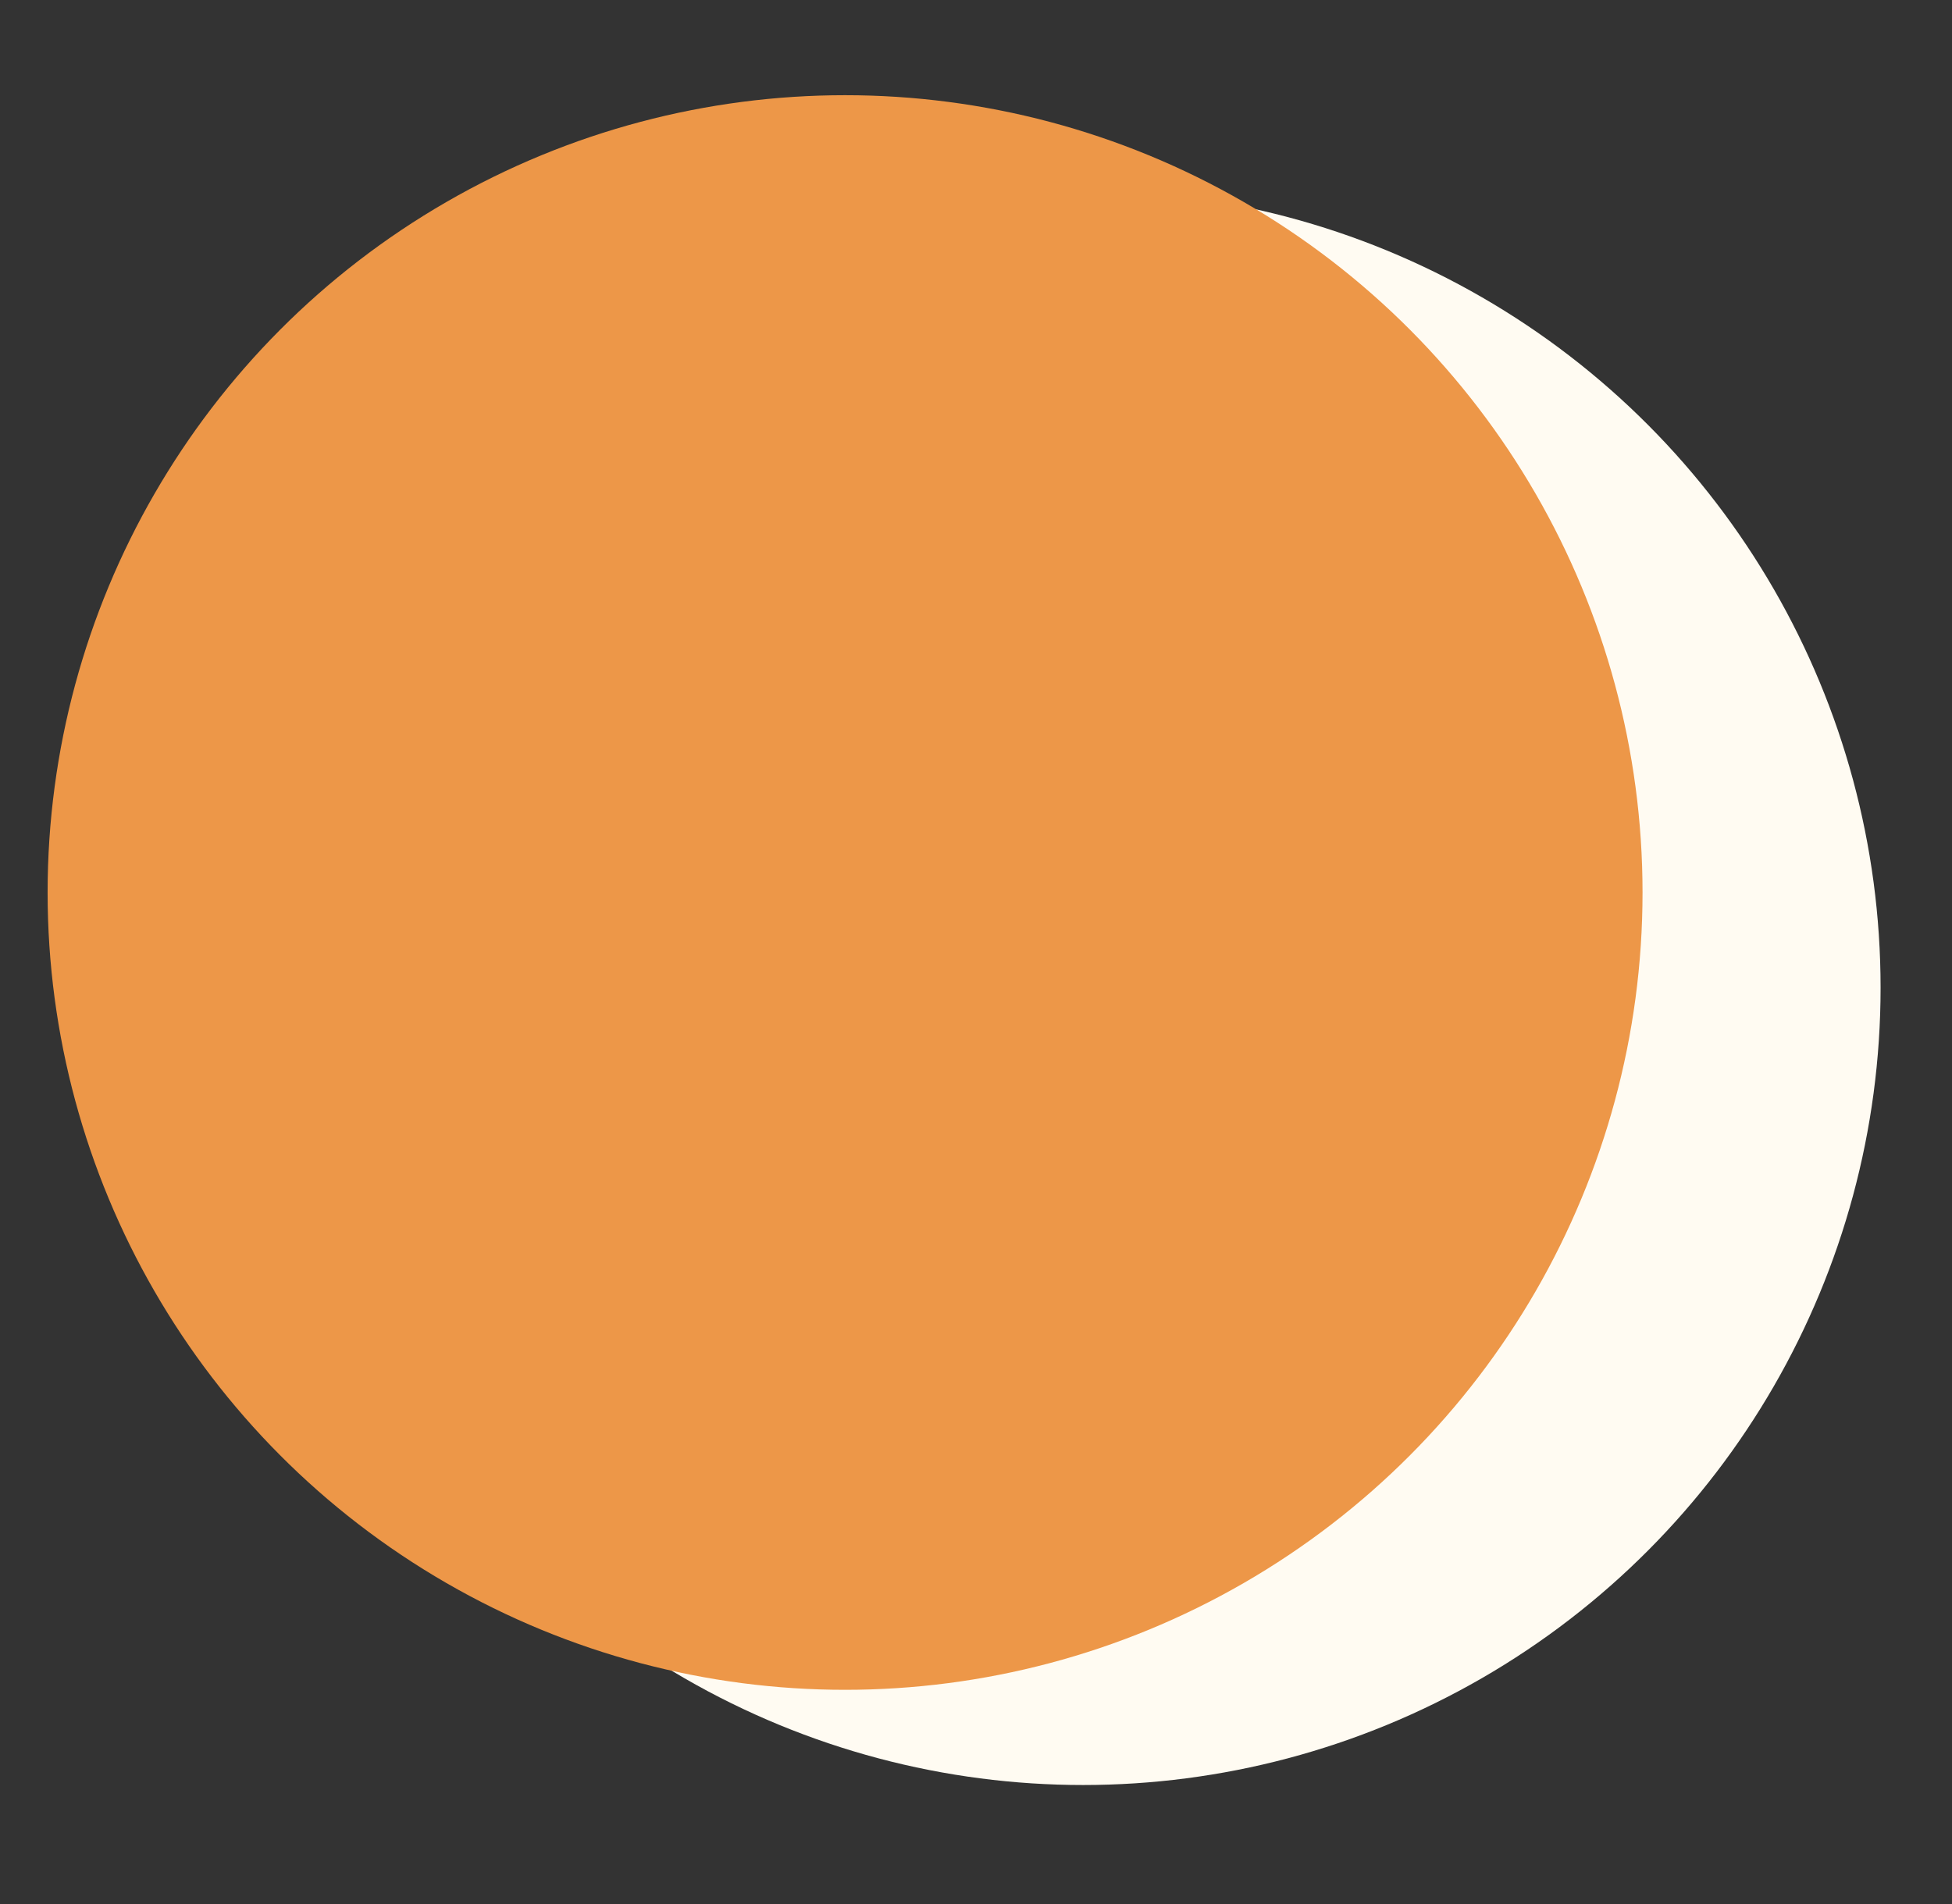
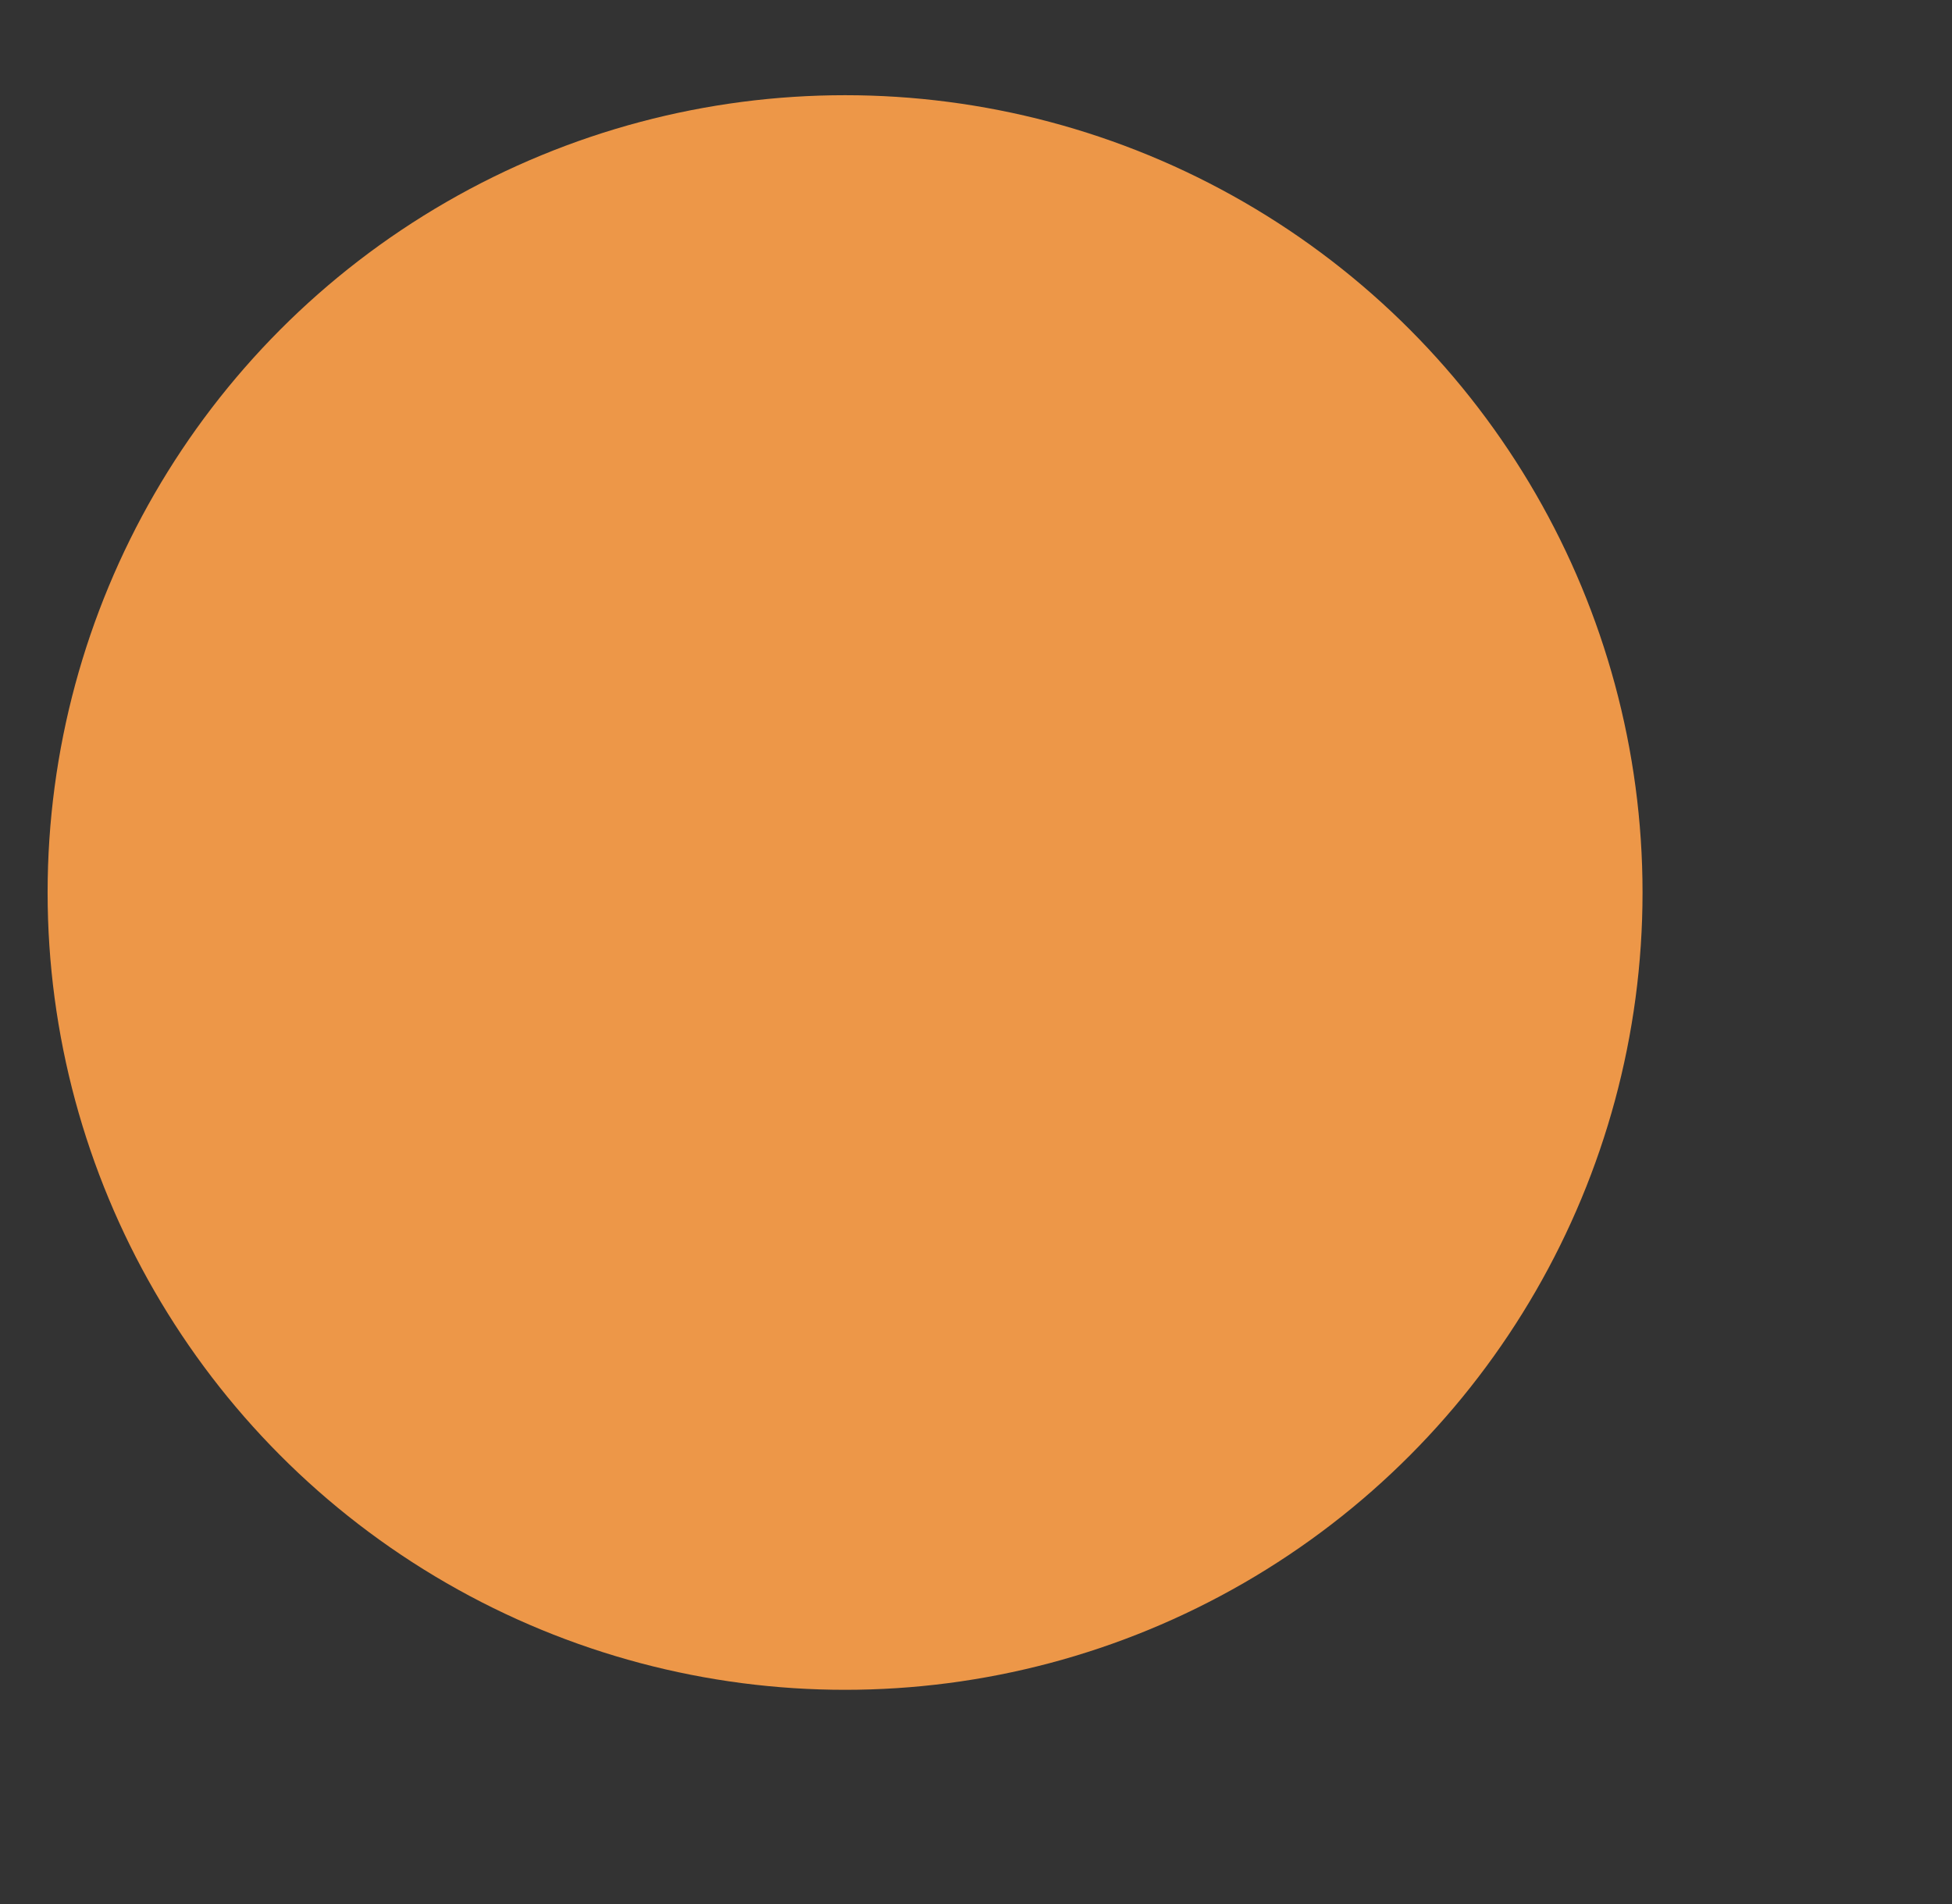
<svg xmlns="http://www.w3.org/2000/svg" width="41" height="40" viewBox="0 0 41 40" fill="none">
  <rect x="0" y="0" width="41" height="40" fill="#333333" stroke="none" />
-   <circle cx="22.75" cy="20.75" r="16.75" fill="#FFFBF2" />
  <circle cx="17.75" cy="18.75" r="16.75" fill="#ED9748" />
</svg>